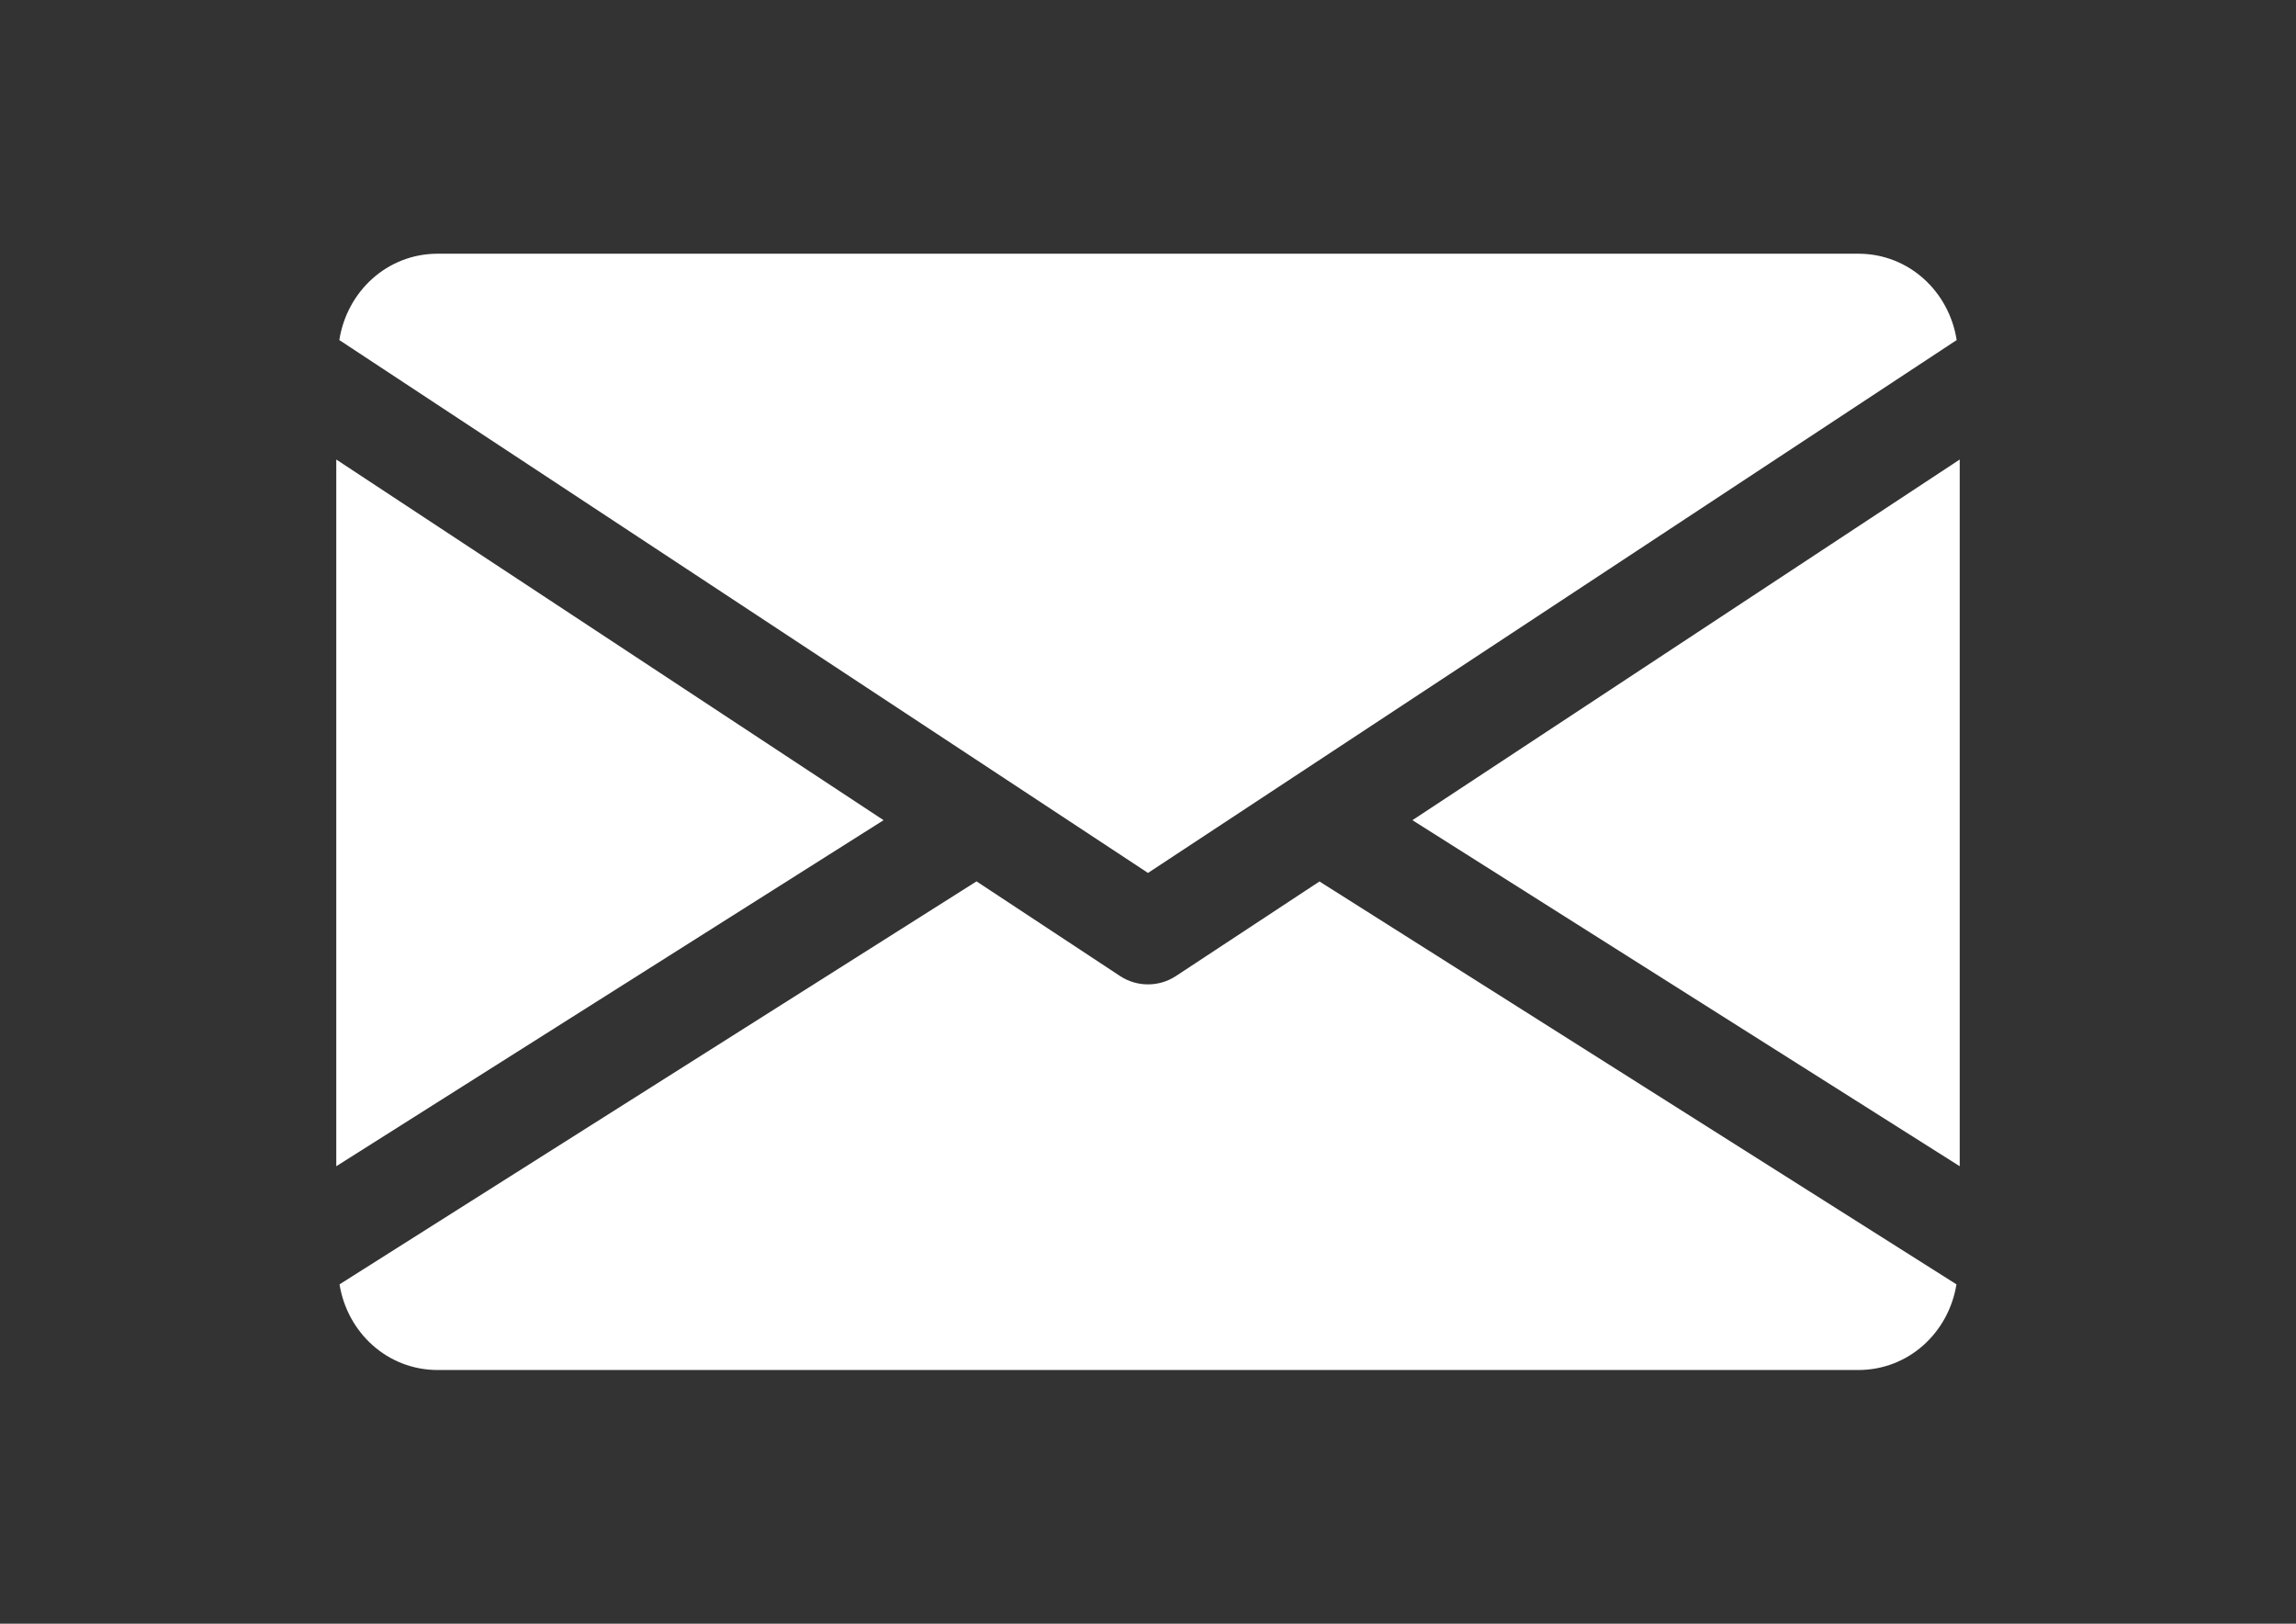
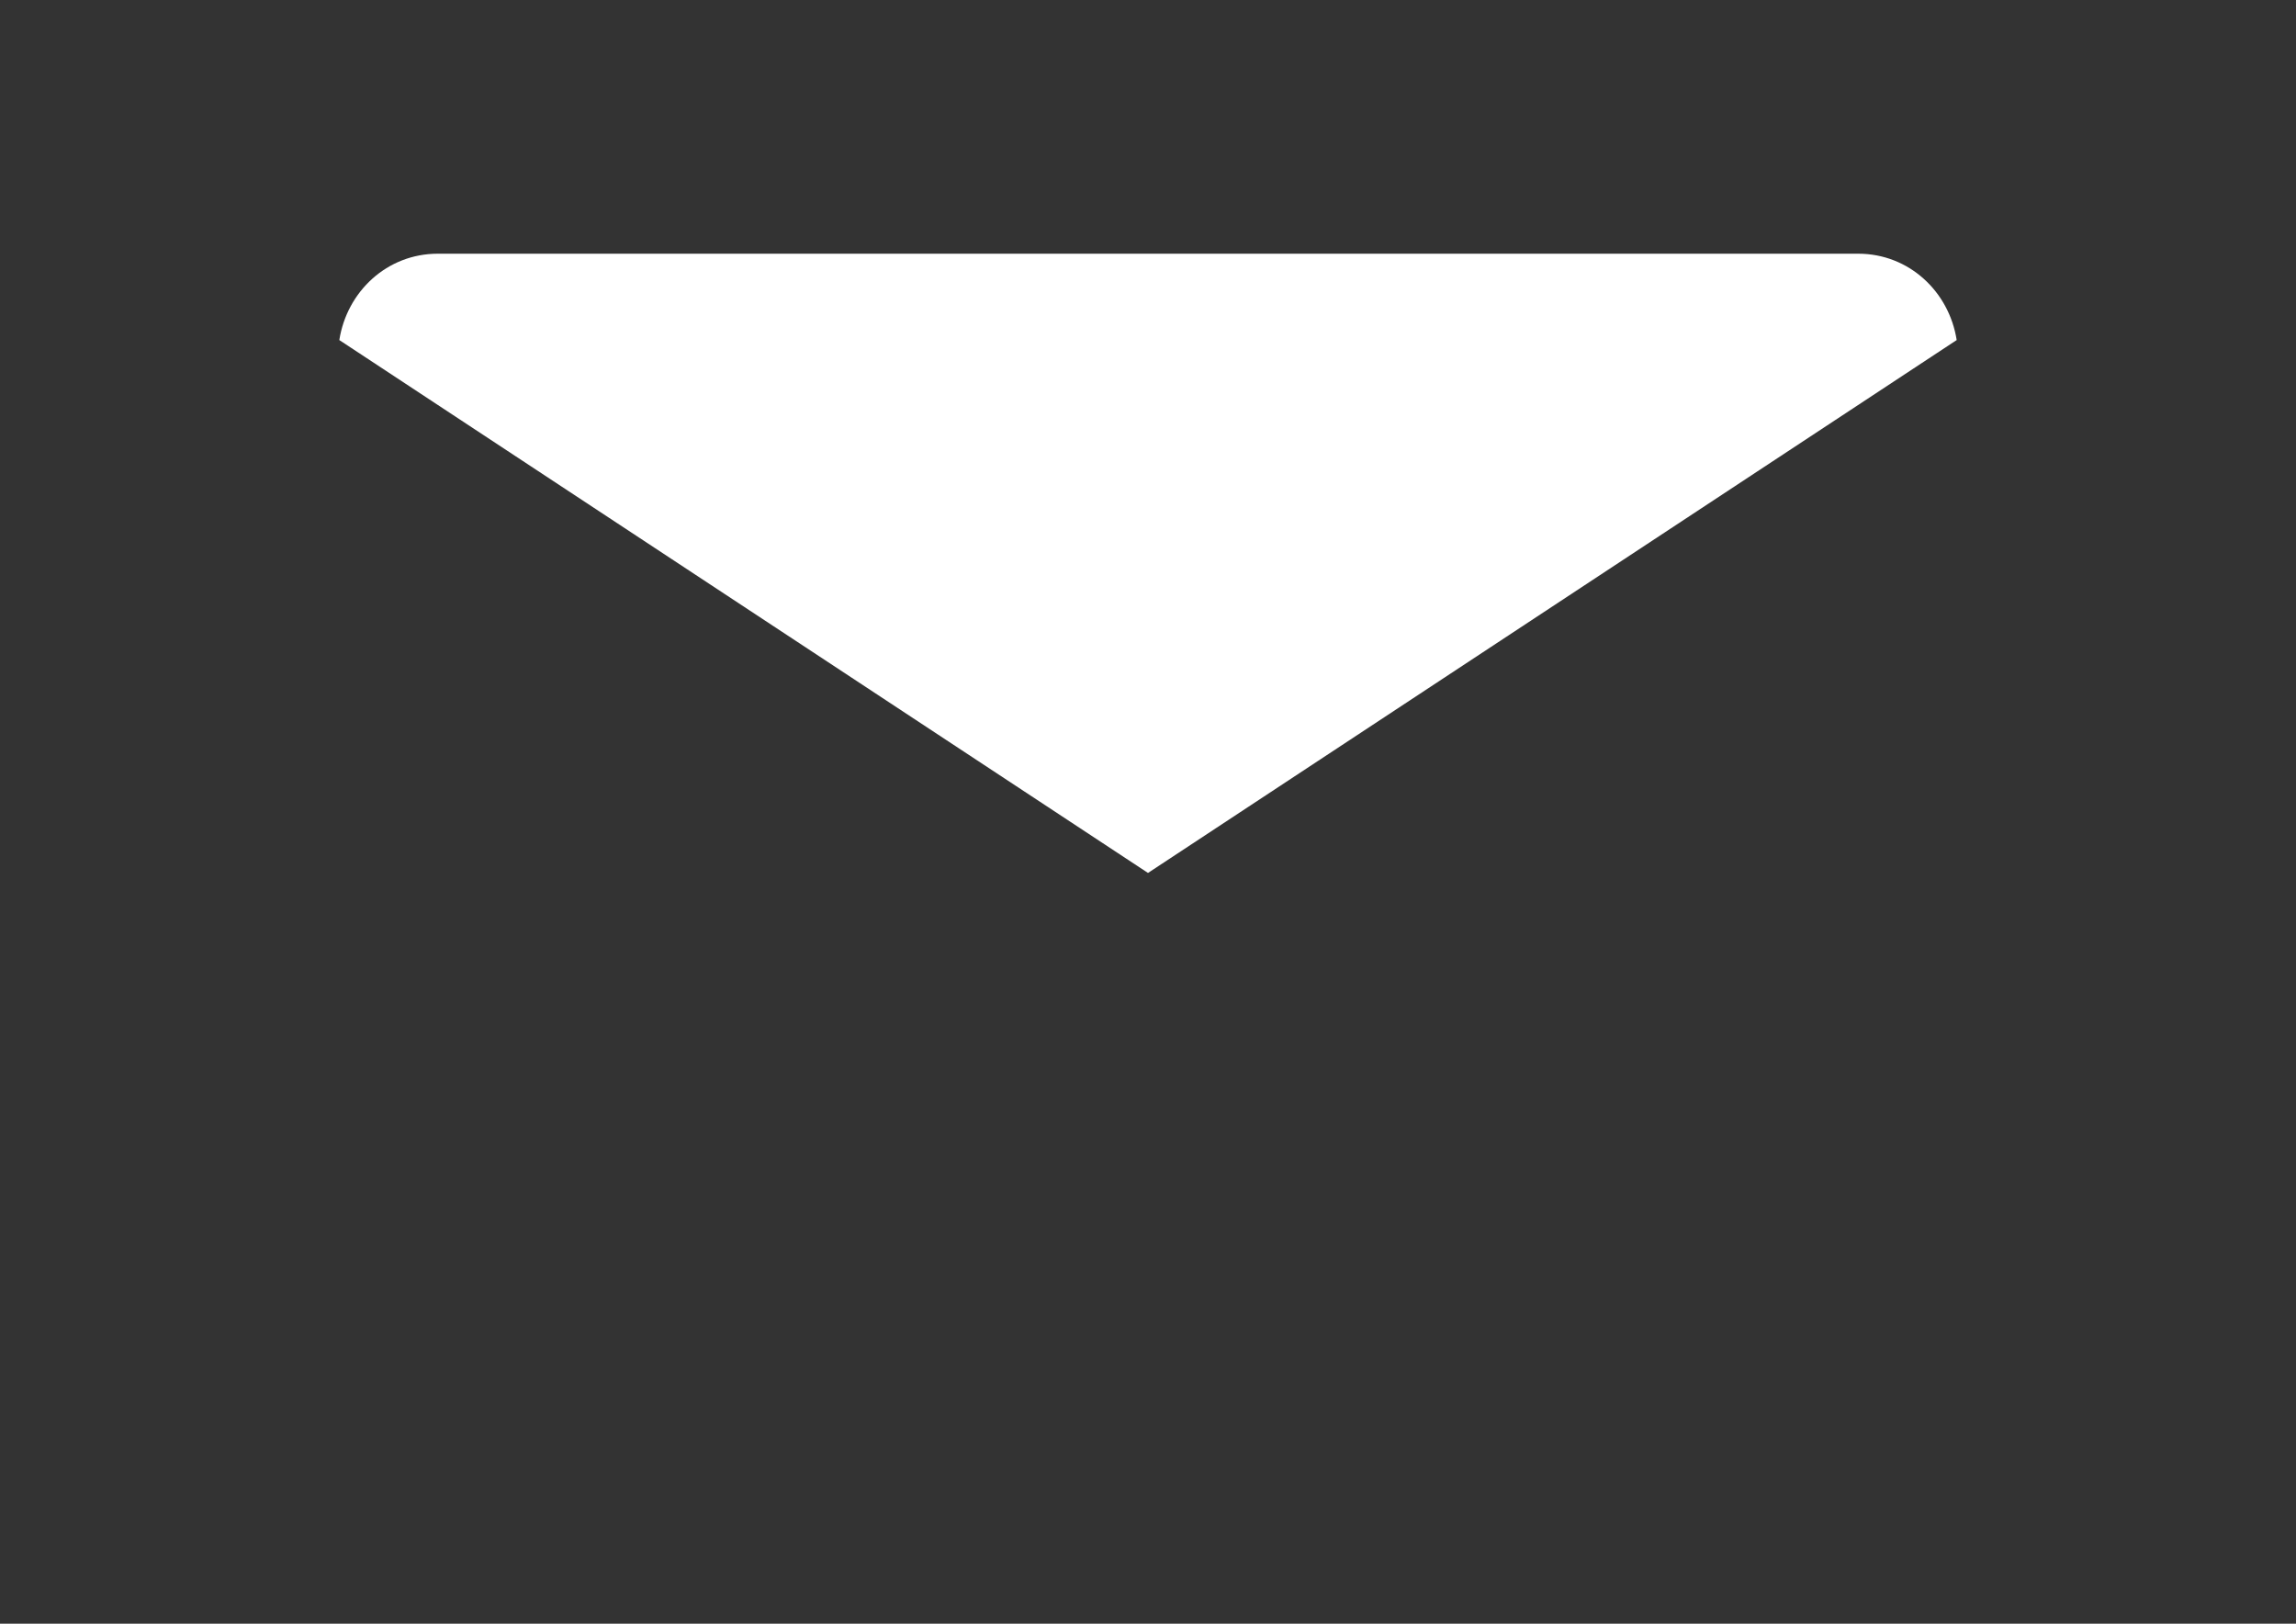
<svg xmlns="http://www.w3.org/2000/svg" version="1.1" id="Capa_1" x="0px" y="0px" width="841.891px" height="595.281px" viewBox="0 0 841.891 595.281" enable-background="new 0 0 841.891 595.281" xml:space="preserve">
  <rect x="0" y="0" width="841.891" height="595.281" fill="#333333" stroke="none" />
  <g>
    <g>
-       <polygon fill="#FFFFFF" points="517.901,300.691 718.586,427.56 718.586,168.465   " />
-     </g>
+       </g>
  </g>
  <g>
    <g>
-       <polygon fill="#FFFFFF" points="123.304,168.465 123.304,427.56 323.989,300.691   " />
-     </g>
+       </g>
  </g>
  <g>
    <g>
      <path fill="#FFFFFF" d="M681.381,93.012H160.51c-18.565,0-33.298,13.841-36.089,31.661l296.524,195.364l296.524-195.364    C714.678,106.853,699.945,93.012,681.381,93.012z" />
    </g>
  </g>
  <g>
    <g>
-       <path fill="#FFFFFF" d="M483.822,323.163l-52.646,34.675c-3.125,2.047-6.66,3.051-10.231,3.051c-3.572,0-7.106-1.004-10.231-3.051    l-52.646-34.712L124.495,470.867c2.865,17.672,17.524,31.401,36.015,31.401h520.871c18.49,0,33.149-13.729,36.014-31.401    L483.822,323.163z" />
-     </g>
+       </g>
  </g>
</svg>